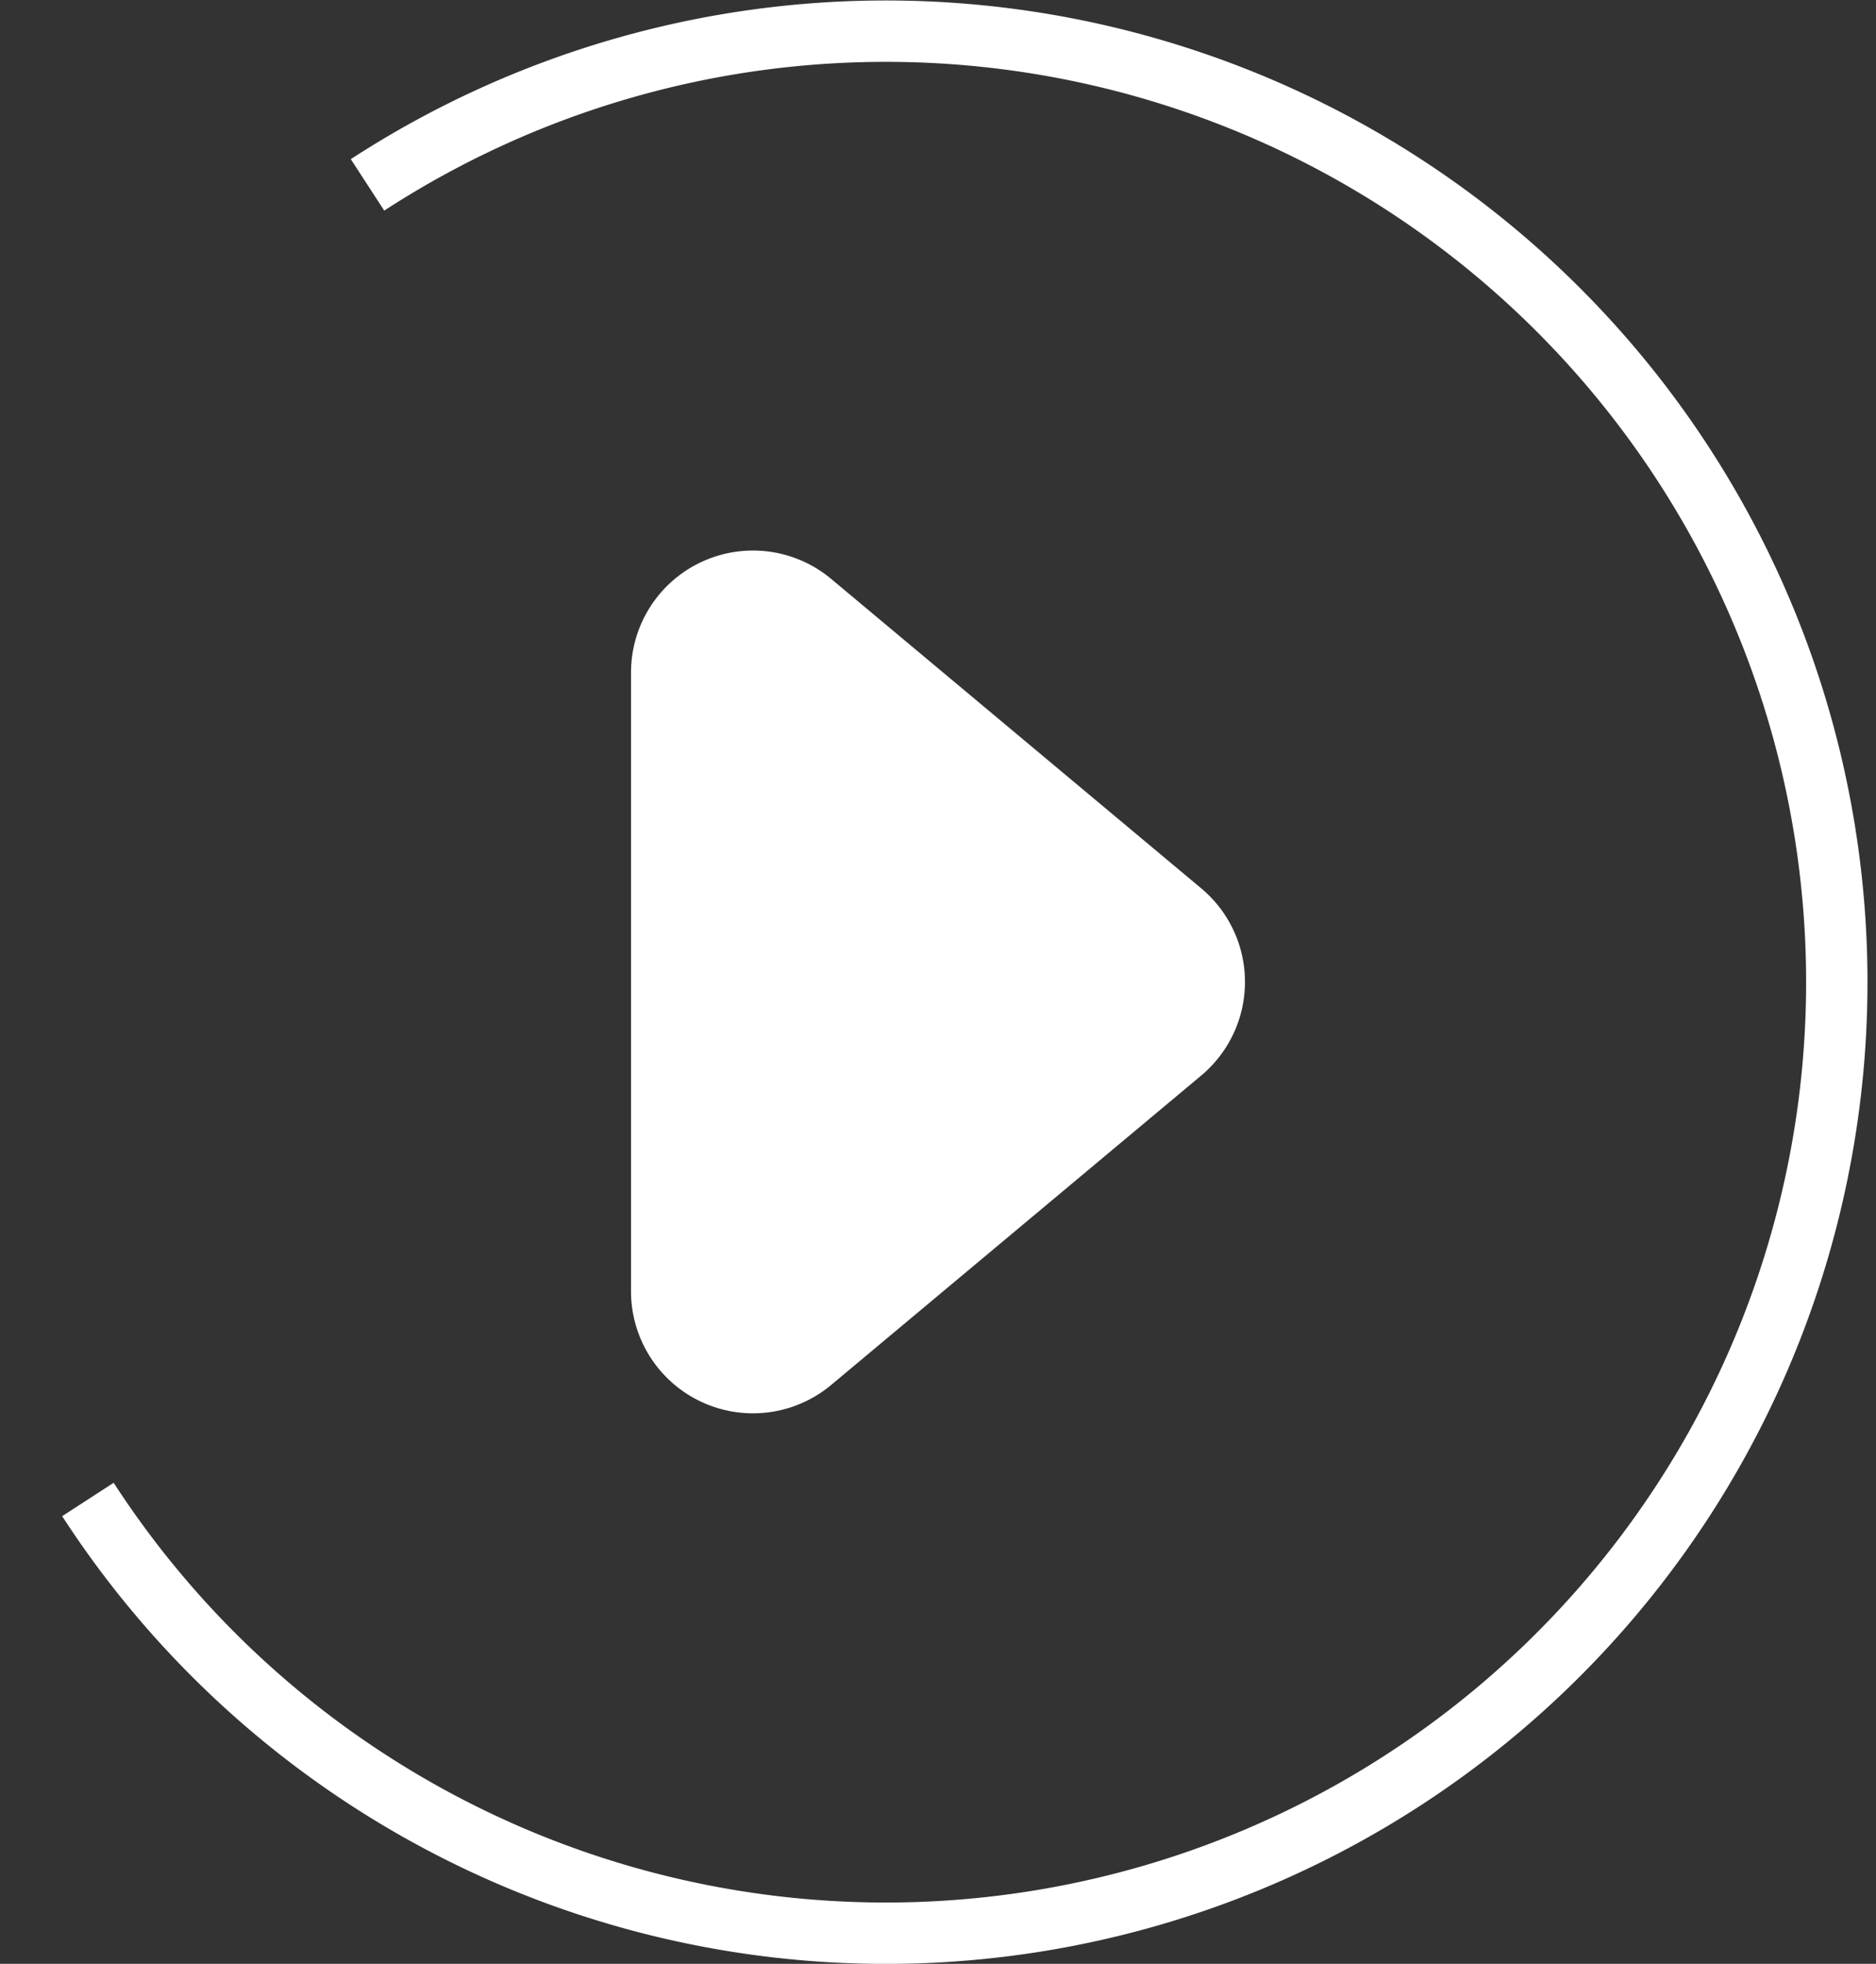
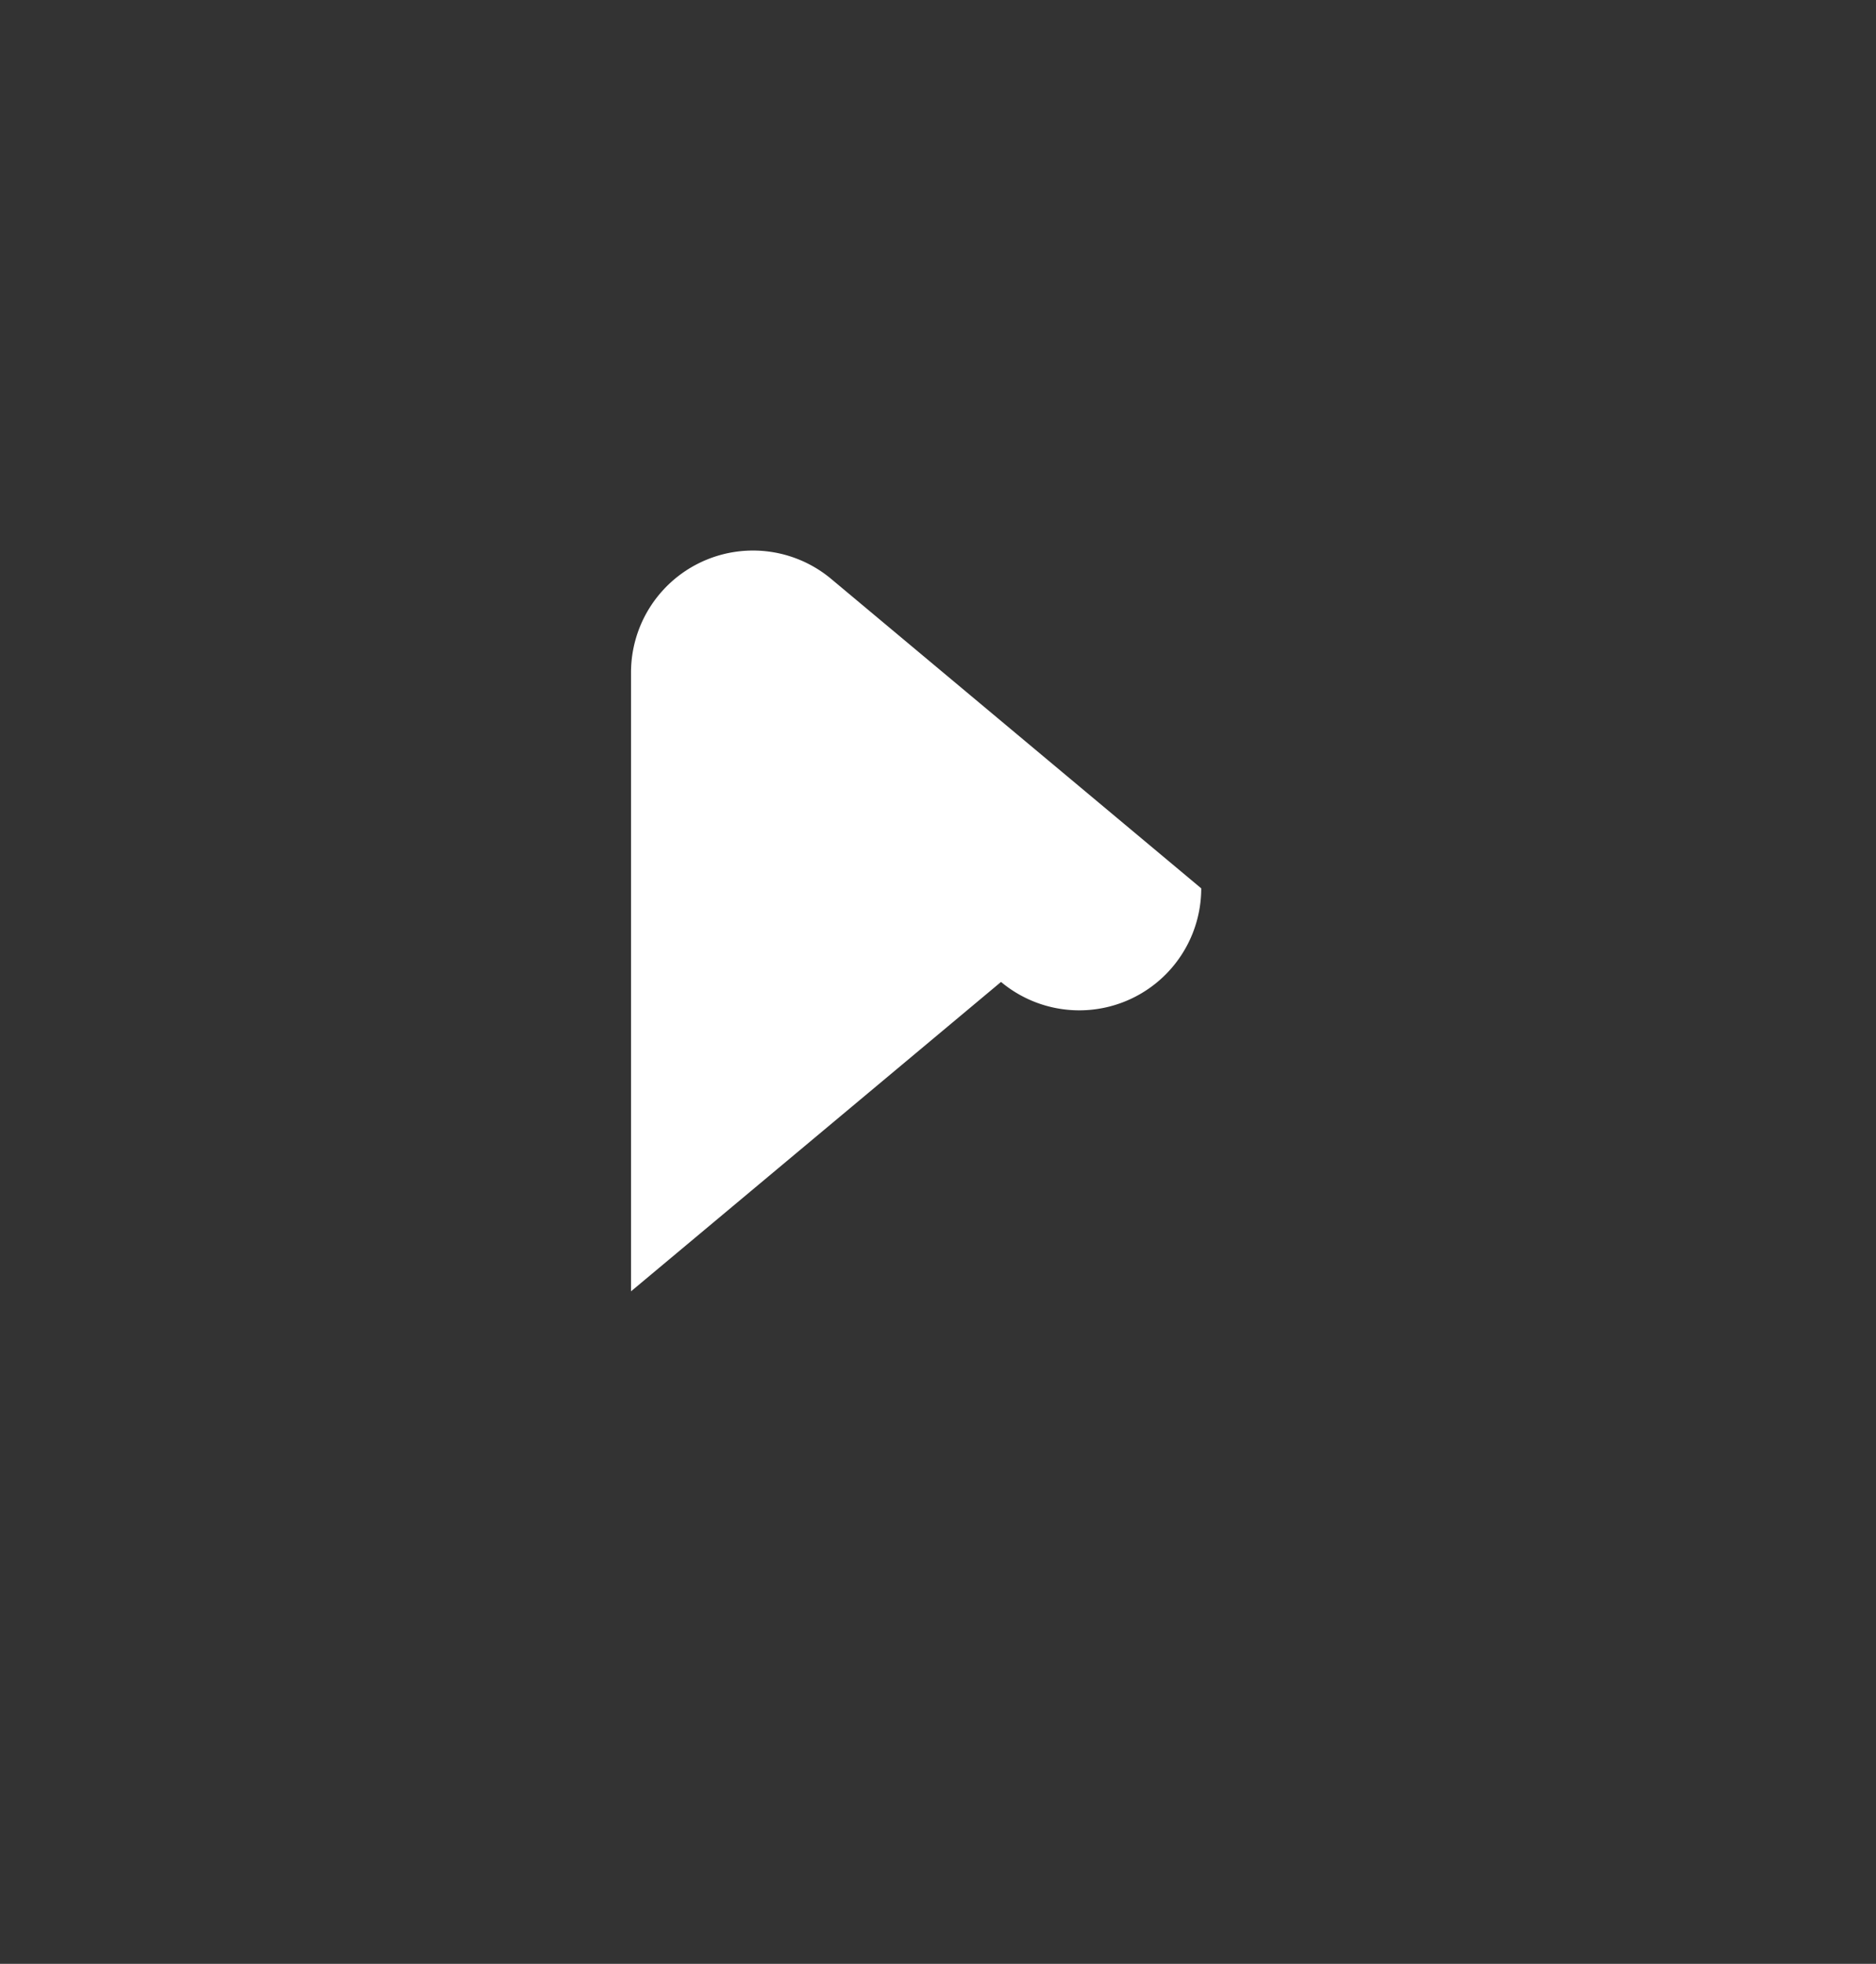
<svg xmlns="http://www.w3.org/2000/svg" width="214" height="224" viewBox="0 0 214 224">
  <rect x="0" y="0" width="214" height="224" fill="#333333" stroke="none" />
  <defs>
    <clipPath id="clip-path">
-       <rect id="Rectangle_1" data-name="Rectangle 1" width="214" height="224" transform="translate(812 -402)" fill="none" stroke="#707070" stroke-width="1" />
-     </clipPath>
+       </clipPath>
  </defs>
  <g id="Group_1" data-name="Group 1" transform="translate(-812 402)">
-     <path id="Path_3" data-name="Path 3" d="M177.029,129.326l-42.208-35.29a13.913,13.913,0,0,0-22.838,10.674v70.58a13.913,13.913,0,0,0,22.838,10.674l42.208-35.29A13.913,13.913,0,0,0,177.029,129.326Z" transform="translate(771.999 -430)" fill="#fff" />
+     <path id="Path_3" data-name="Path 3" d="M177.029,129.326l-42.208-35.29a13.913,13.913,0,0,0-22.838,10.674v70.58l42.208-35.29A13.913,13.913,0,0,0,177.029,129.326Z" transform="translate(771.999 -430)" fill="#fff" />
    <g id="Mask_Group_1" data-name="Mask Group 1" clip-path="url(#clip-path)">
      <g id="V5_after-client-feedback" transform="translate(819.004 -402.005)">
        <g id="Homepage_blacktiles_Video_A-Copy" transform="translate(-866 -2081)">
          <g id="Group-57" transform="translate(55 1605)">
            <g id="Group-21" transform="translate(0 65)">
              <g id="Group-38" transform="translate(754.995 373.005)">
                <g id="Group-39">
                  <path id="Oval" d="M149.968,258.447A108.475,108.475,0,1,0,41.586,150.032" transform="translate(194.103 -57.503) rotate(57)" fill="none" stroke="#fff" stroke-width="7" fill-rule="evenodd" />
                </g>
              </g>
            </g>
          </g>
        </g>
      </g>
    </g>
  </g>
</svg>